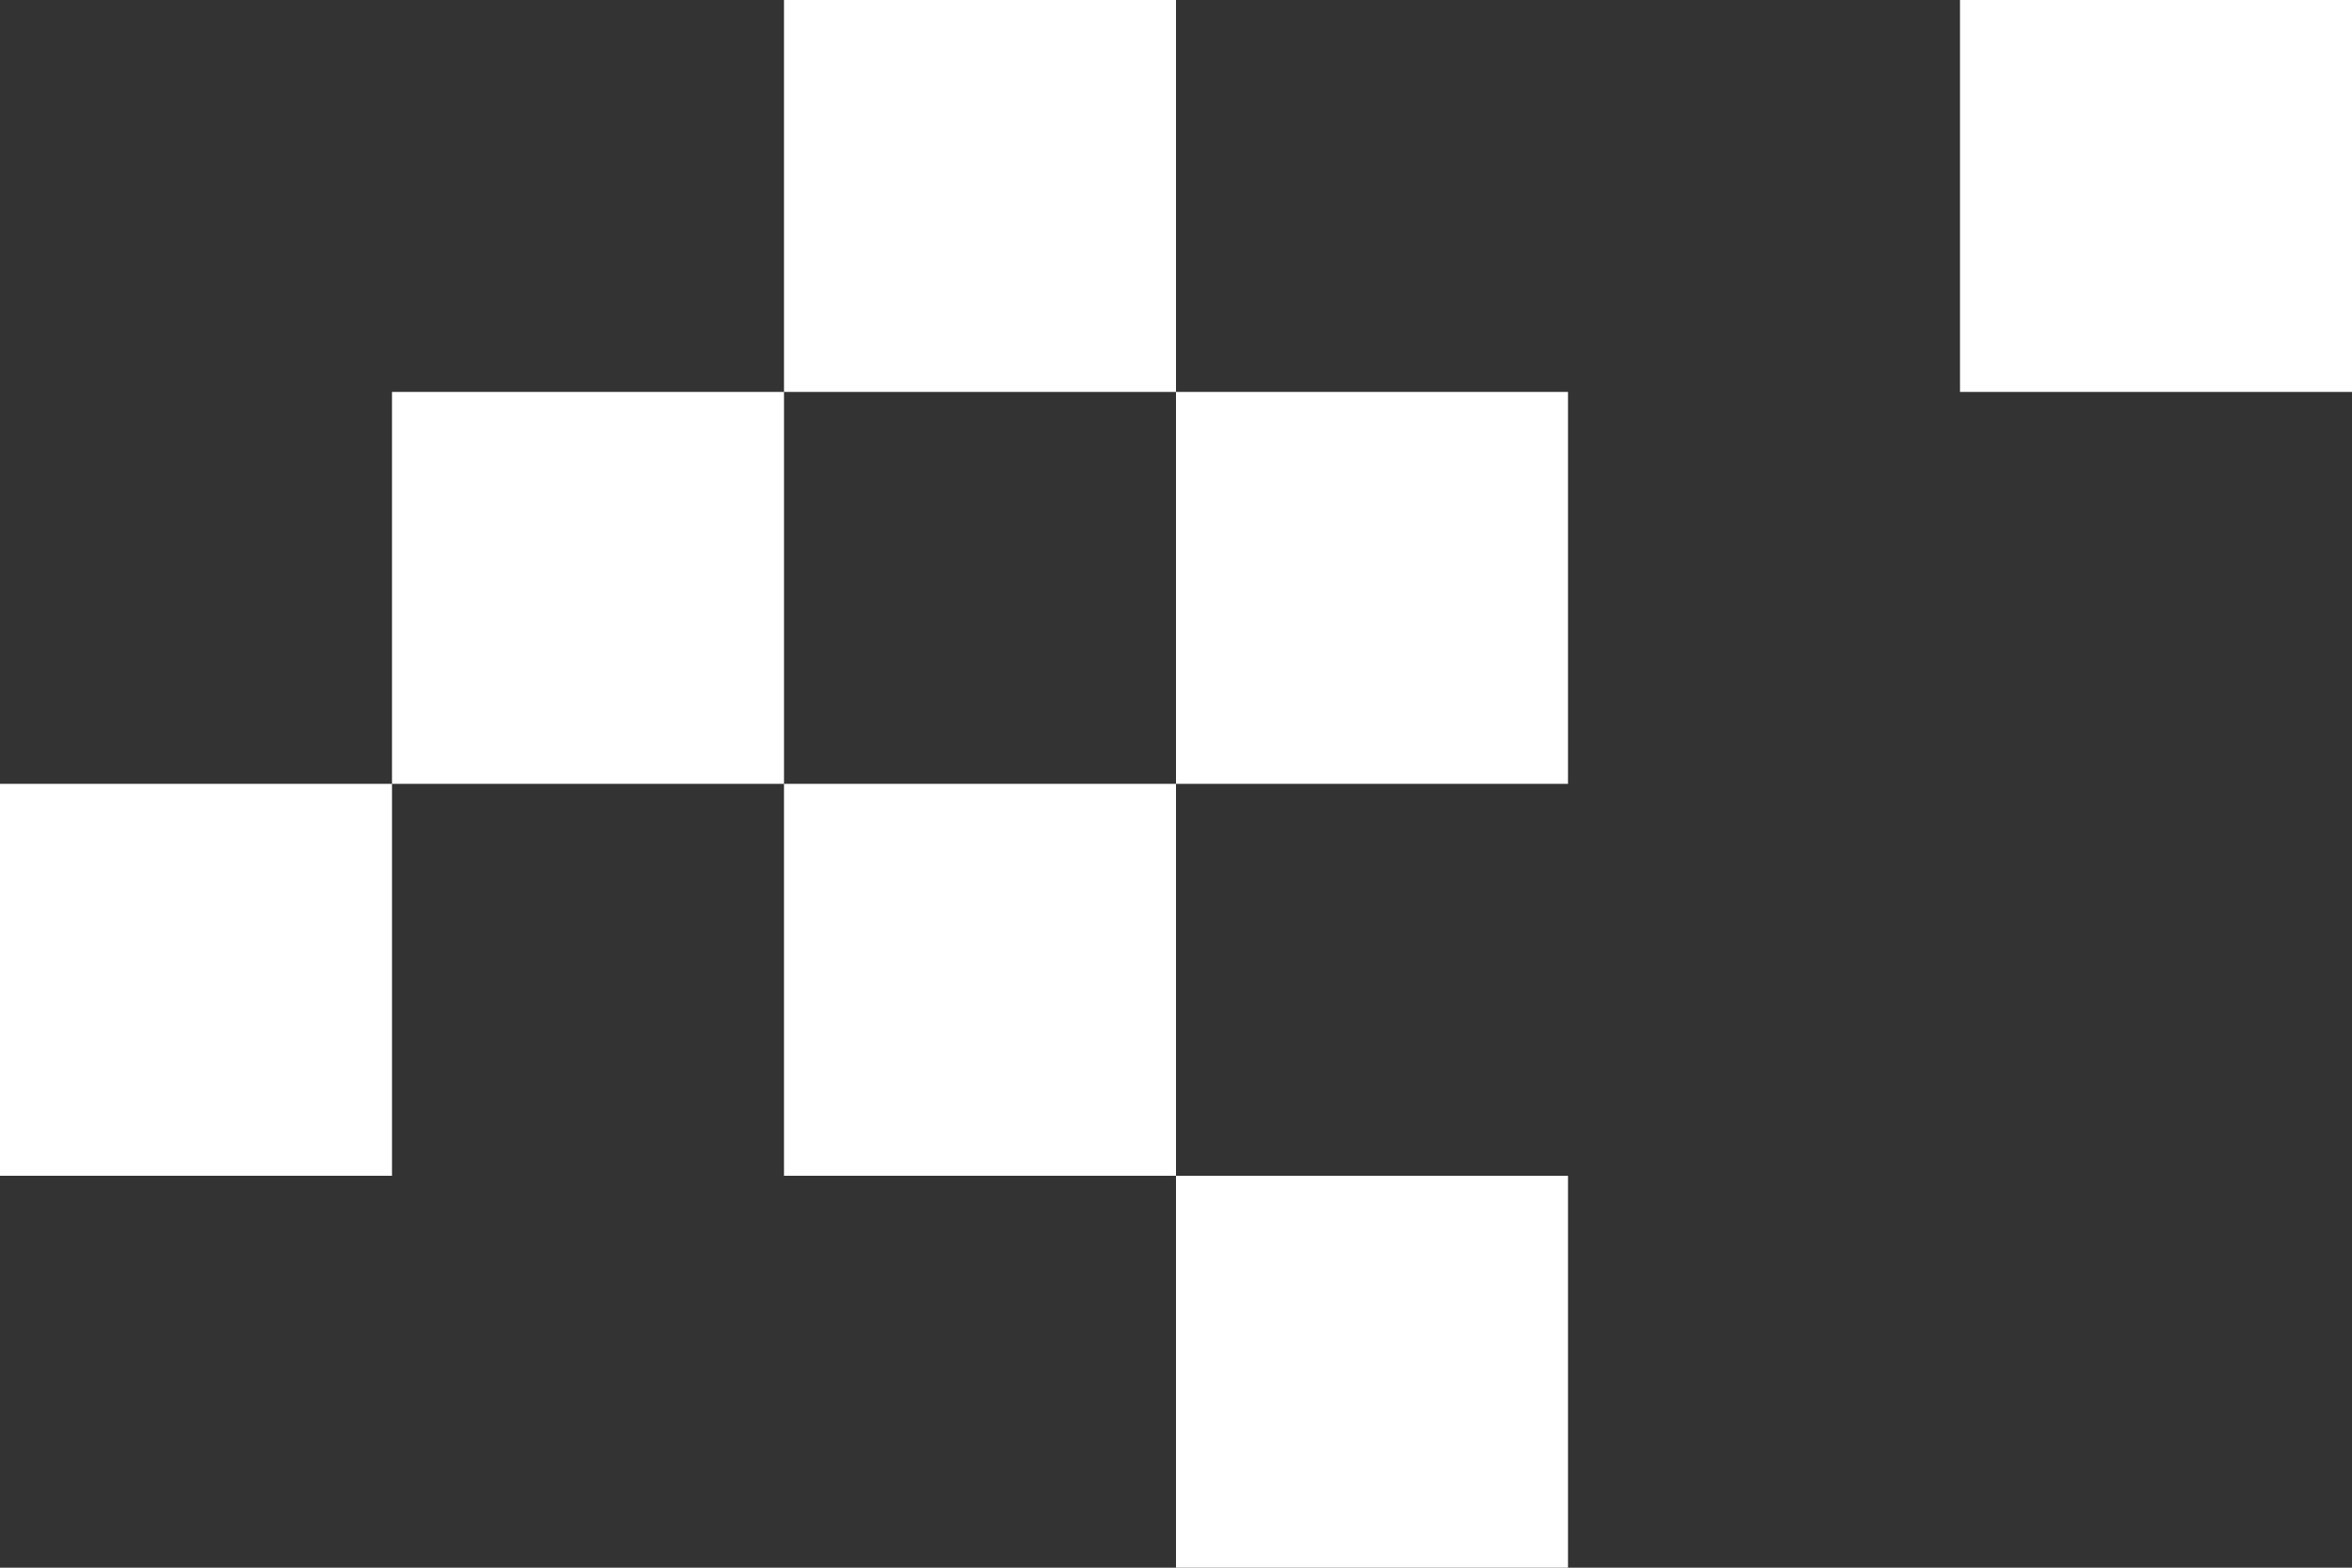
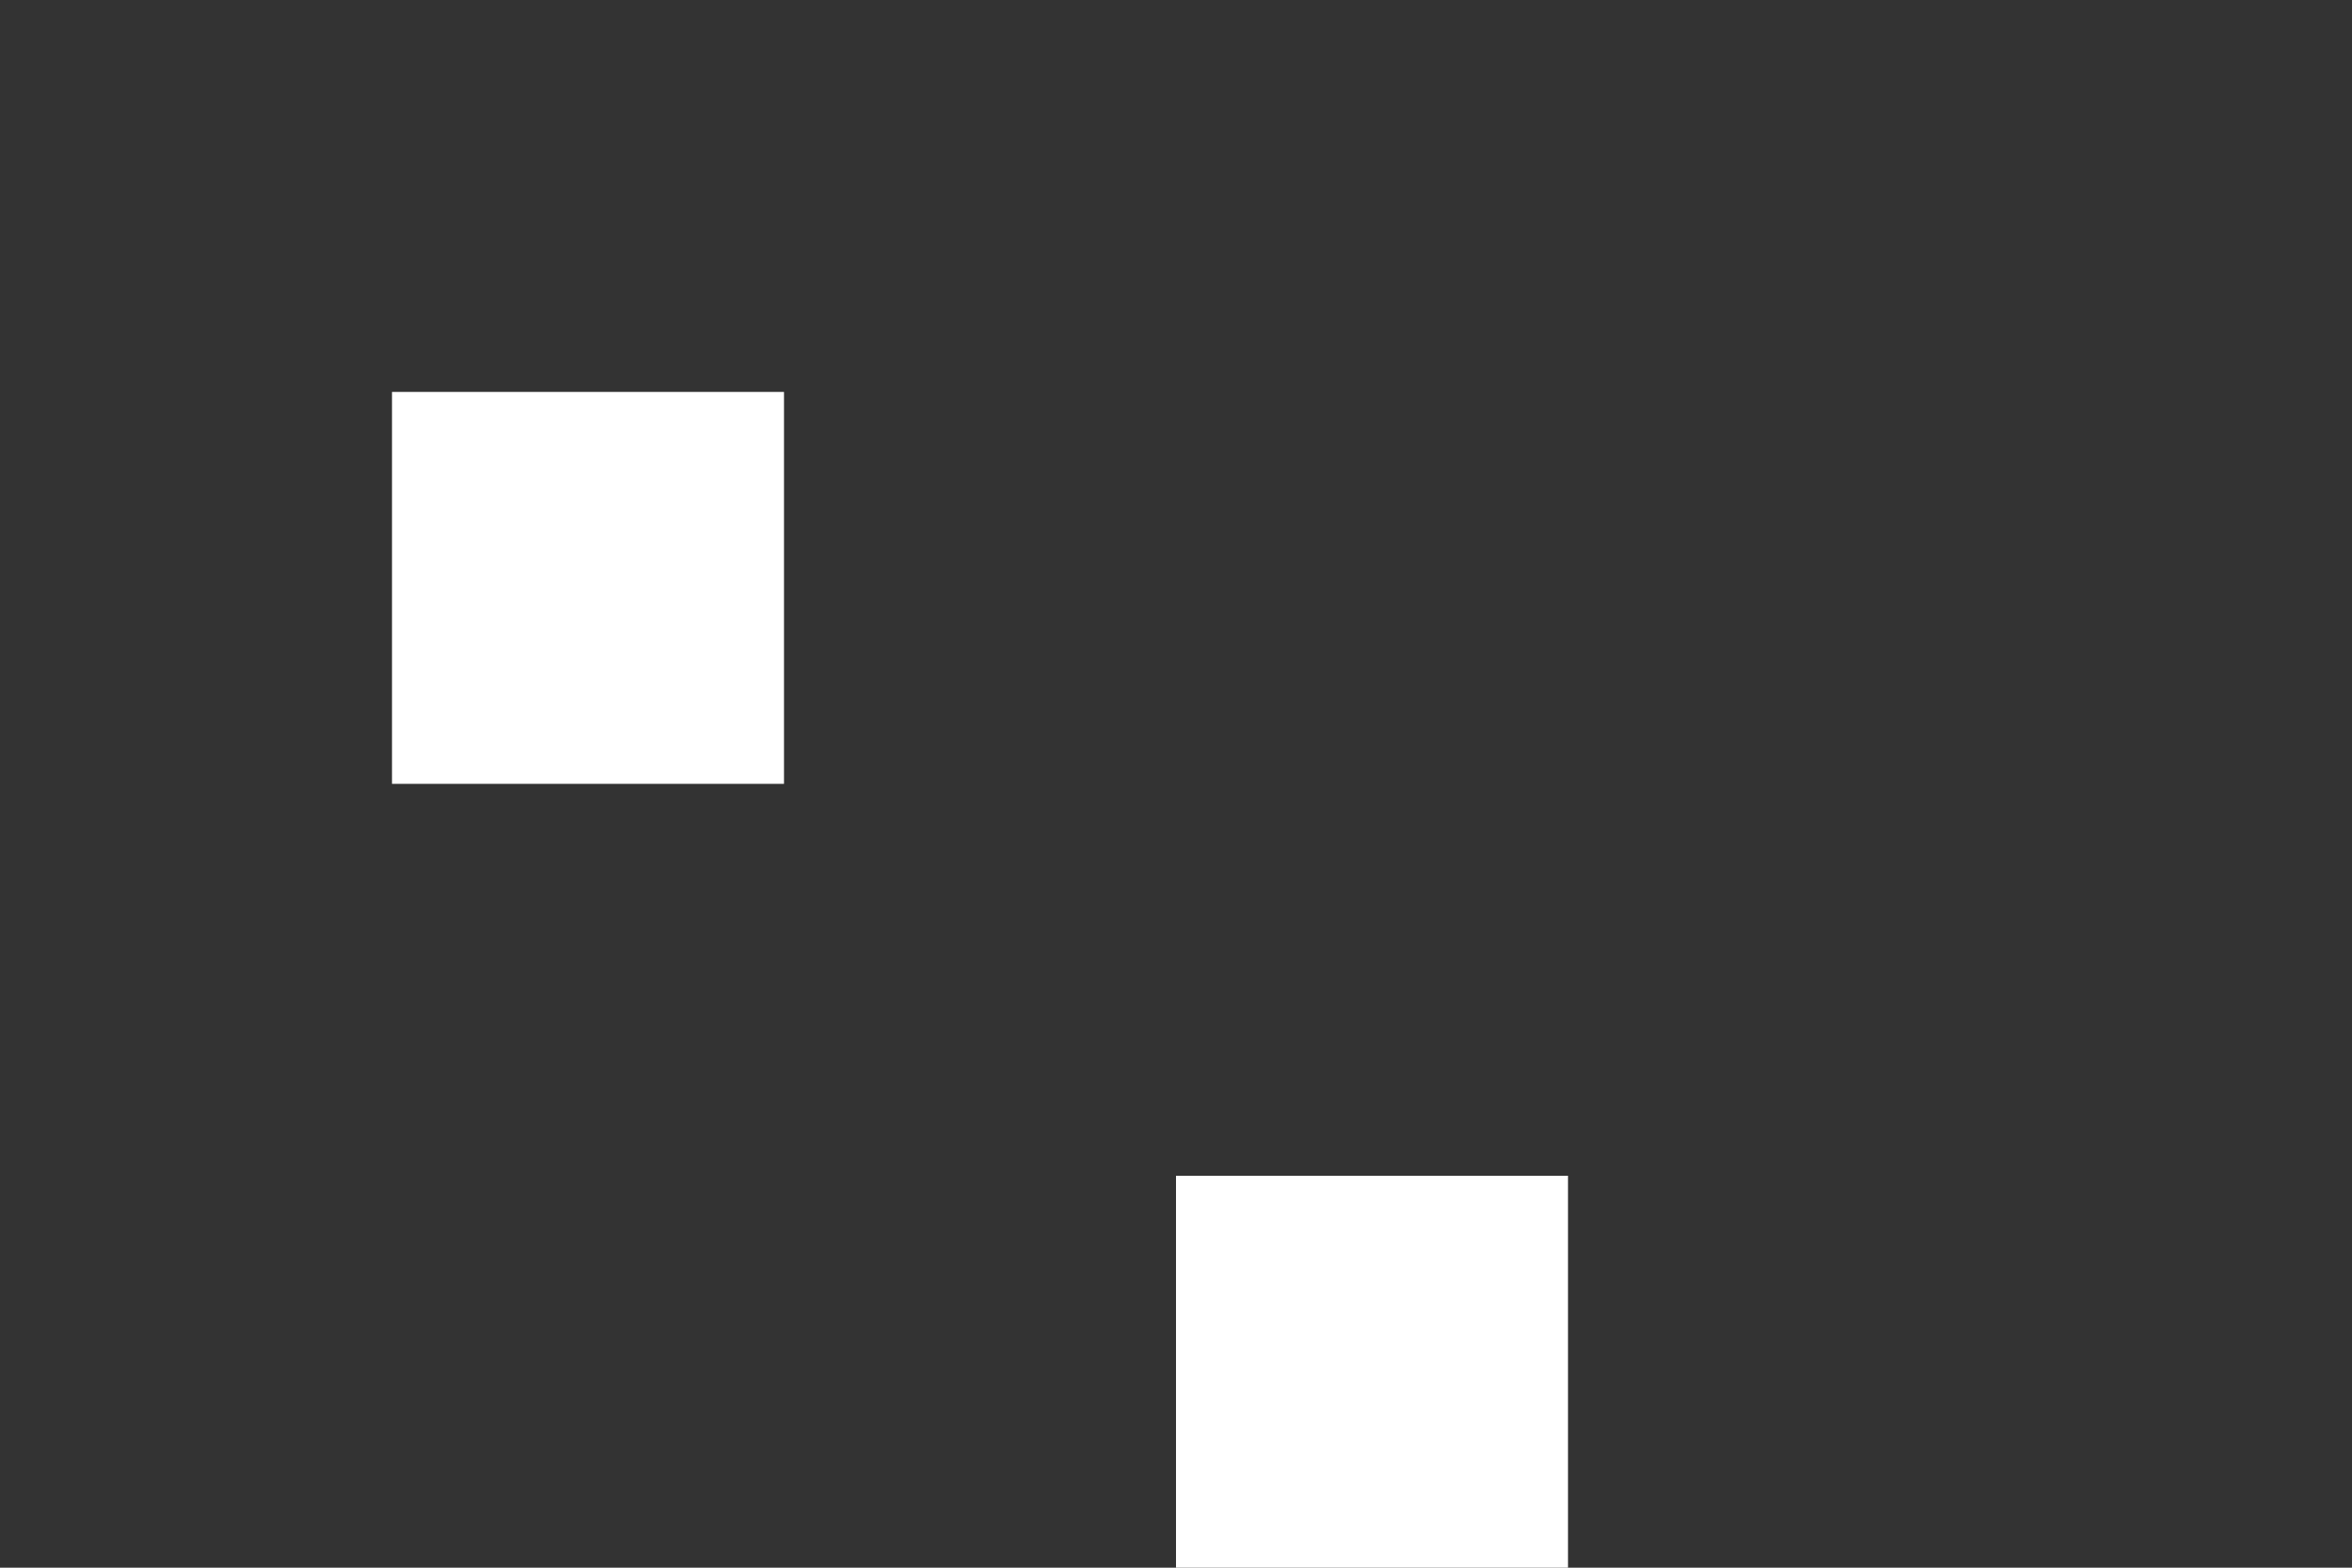
<svg xmlns="http://www.w3.org/2000/svg" id="_レイヤー_2" data-name="レイヤー 2" width="300" height="200" viewBox="0 0 300 200">
  <rect x="0" y="0" width="300" height="200" fill="#333333" stroke="none" />
  <g id="_レイヤー_1-2" data-name="レイヤー 1">
    <g>
-       <rect x="250" y="0" width="50" height="50" style="fill: #fff;" />
      <rect x="150" y="150" width="50" height="50" style="fill: #fff;" />
-       <rect x="100" y="100" width="50" height="50" style="fill: #fff;" />
-       <rect x="150" y="50" width="50" height="50" style="fill: #fff;" />
      <rect x="50" y="50" width="50" height="50" style="fill: #fff;" />
-       <rect x="0" y="100" width="50" height="50" style="fill: #fff;" />
-       <rect x="100" y="0" width="50" height="50" style="fill: #fff;" />
    </g>
  </g>
</svg>